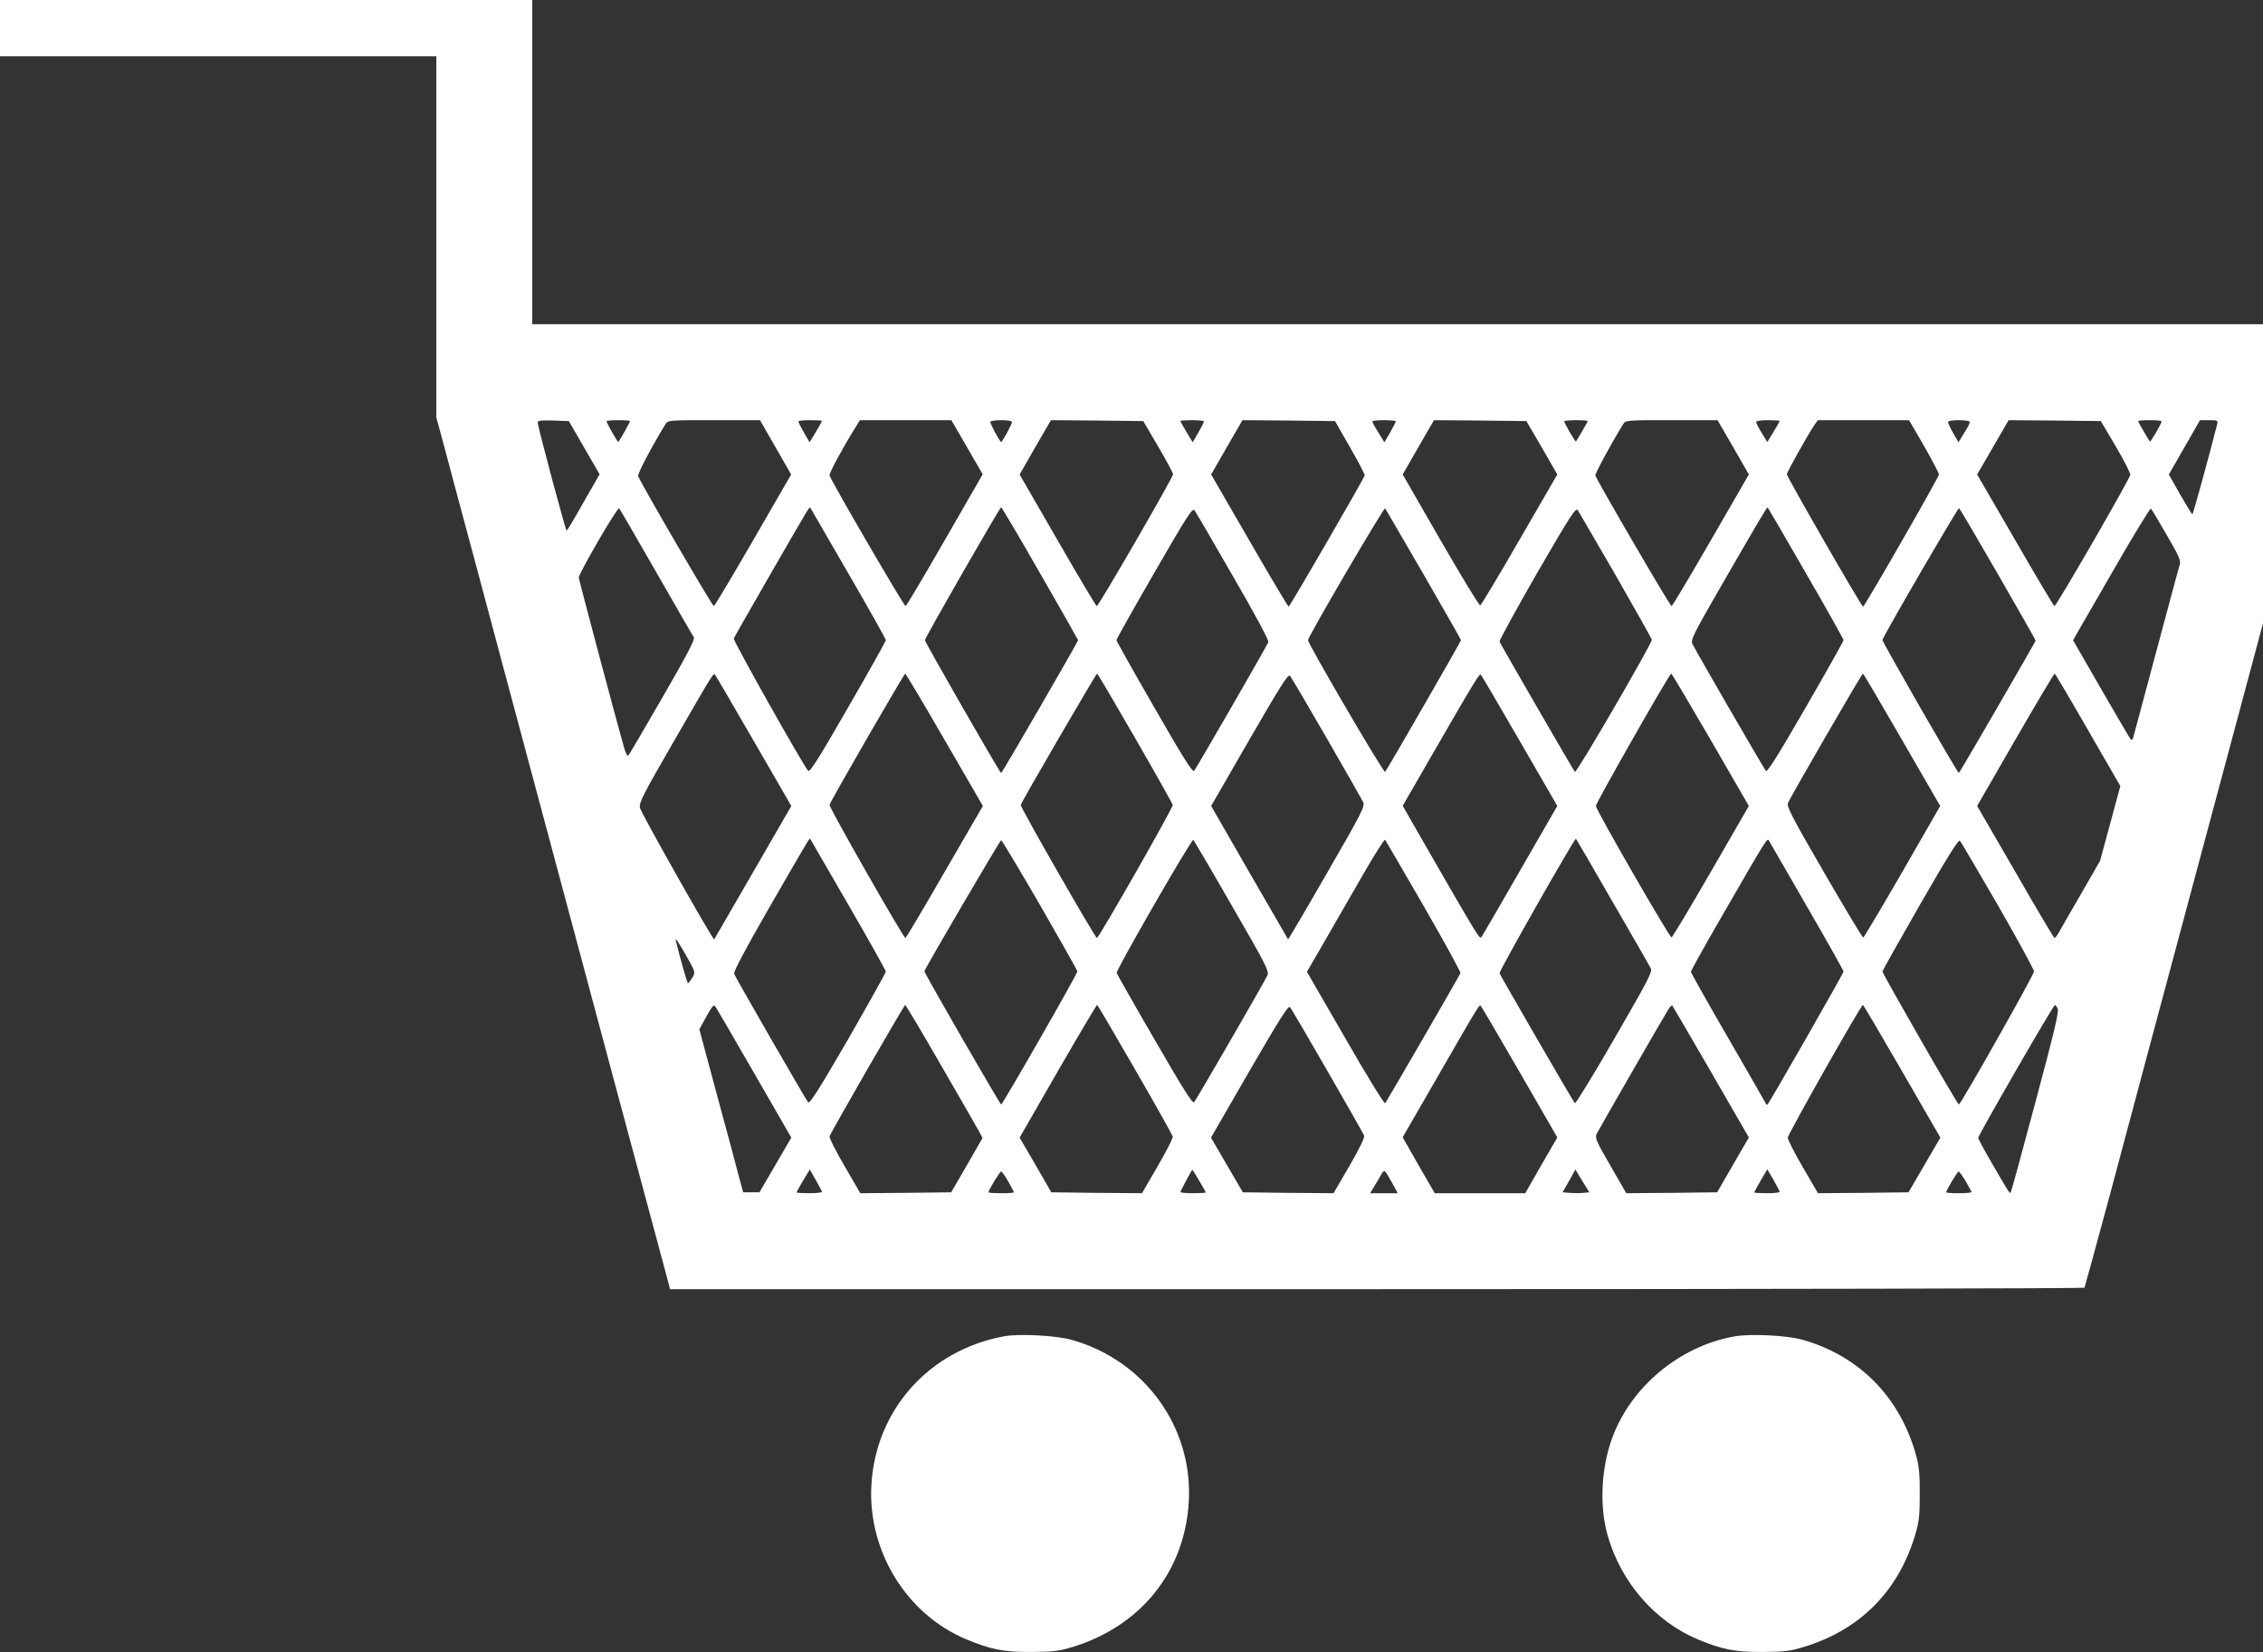
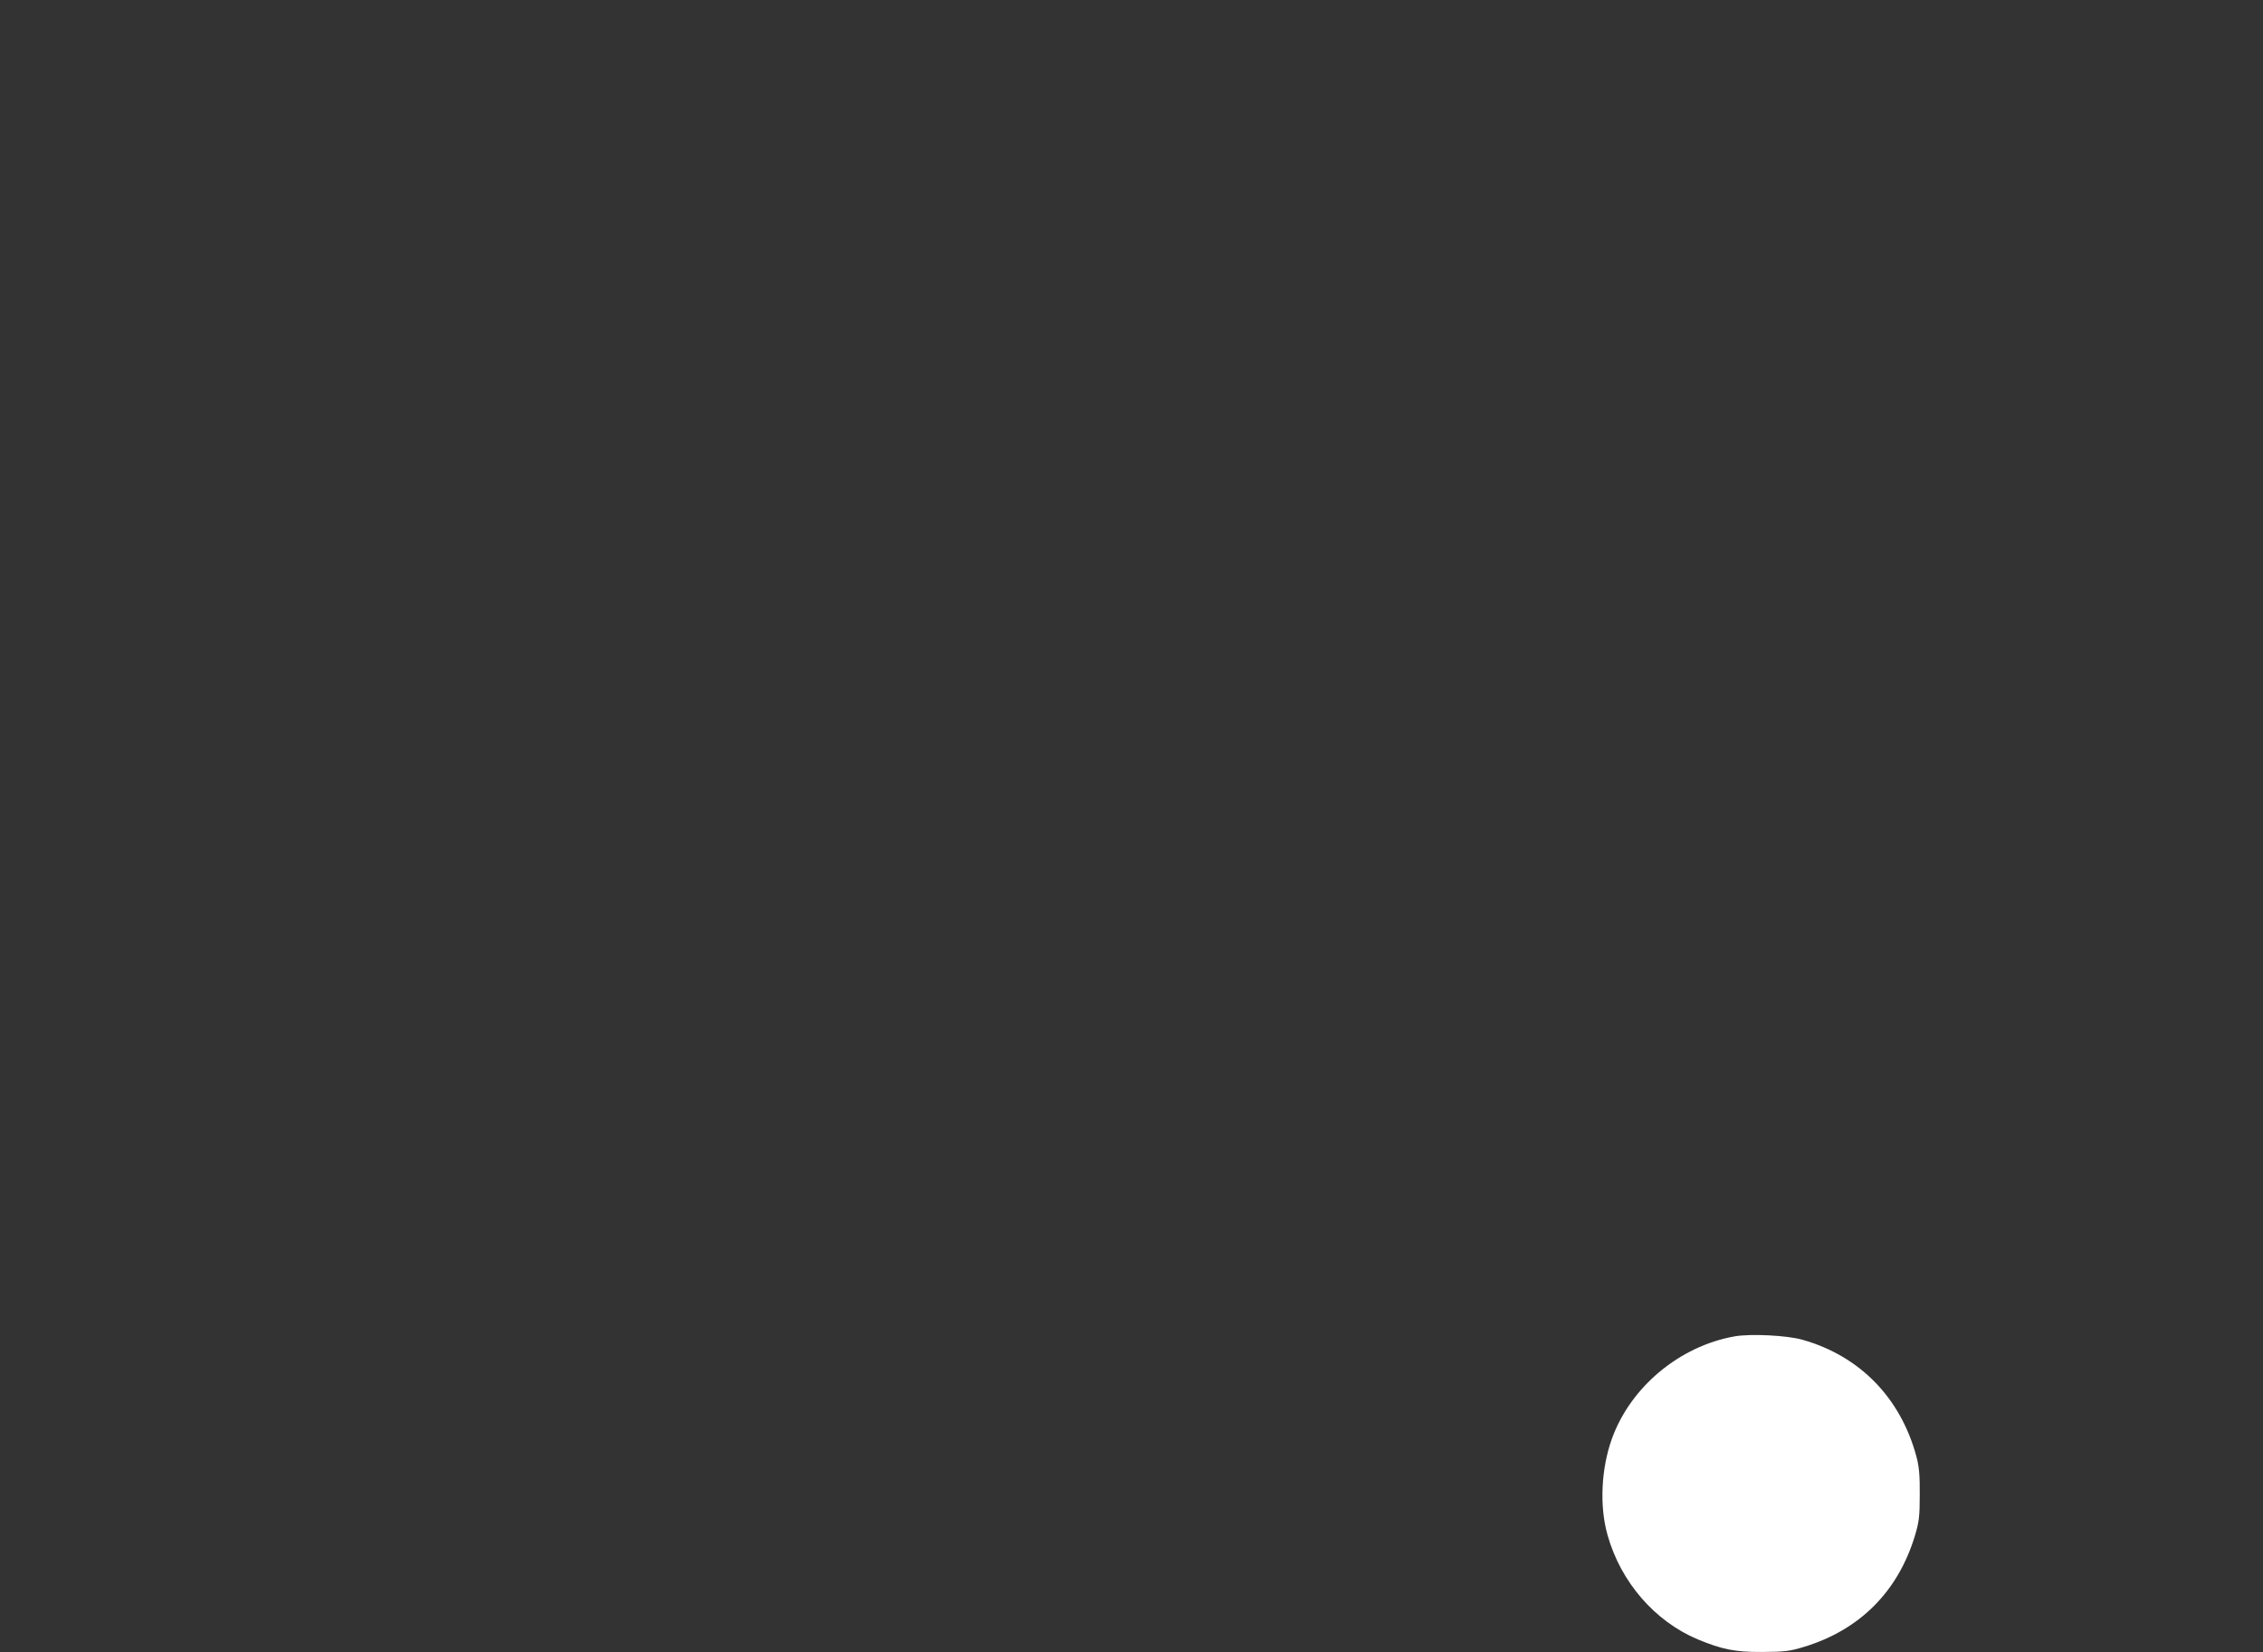
<svg xmlns="http://www.w3.org/2000/svg" xmlns:ns1="http://sodipodi.sourceforge.net/DTD/sodipodi-0.dtd" xmlns:ns2="http://www.inkscape.org/namespaces/inkscape" version="1.0" width="75pt" height="54.75pt" viewBox="0 0 75 54.75" preserveAspectRatio="xMidYMid meet" id="svg4385" ns1:docname="carrito.svg" ns2:version="0.92.2 2405546, 2018-03-11">
  <rect x="0" y="0" width="75" height="54.75" fill="#333333" stroke="none" />
  <defs id="defs4389" />
  <ns1:namedview pagecolor="#ffffff" bordercolor="#666666" borderopacity="1" objecttolerance="10" gridtolerance="10" guidetolerance="10" ns2:pageopacity="0" ns2:pageshadow="2" ns2:window-width="1920" ns2:window-height="1027" id="namedview4387" showgrid="false" ns2:zoom="0.67459893" ns2:cx="851.85097" ns2:cy="-548.52674" ns2:window-x="0" ns2:window-y="0" ns2:window-maximized="1" ns2:current-layer="svg4385" />
  <g transform="matrix(0.006,0,0,-0.006,0,54.785)" id="g4383" style="fill:#fff;stroke:none">
-     <path d="m 0,9085 v -265 h 1205 1205 v -997 -997 l 46,-170 c 25,-94 103,-388 175,-653 71,-266 187,-701 259,-968 161,-601 357,-1331 501,-1870 248,-923 288,-1072 299,-1112 l 11,-43 h 3904 c 2147,0 3906,4 3909,8 2,4 65,235 140,512 147,552 284,1061 486,1815 72,270 180,672 240,895 60,223 179,667 264,986 l 156,582 v 266 266 H 7870 2940 V 8345 9350 H 1470 0 Z m 3227,-2427 85,-147 -89,-155 c -48,-86 -90,-156 -93,-156 -6,0 -161,579 -160,598 0,10 21,12 86,10 l 86,-3 z m 253,147 c 0,-7 -61,-115 -65,-115 -5,0 -65,106 -65,114 0,3 29,6 65,6 36,0 65,-2 65,-5 z m 804,-145 86,-150 -209,-362 c -115,-199 -213,-363 -218,-365 -7,-2 -402,675 -418,718 -5,12 76,165 151,287 14,22 16,22 268,22 h 254 z m 256,146 c 0,-3 -15,-30 -34,-62 l -34,-56 -31,53 c -17,30 -31,57 -31,62 0,4 29,7 65,7 36,0 65,-2 65,-4 z m 802,-146 86,-149 -209,-363 c -115,-200 -212,-364 -217,-365 -7,-3 -415,697 -420,722 -3,12 76,158 145,268 l 23,37 h 253 252 z m 248,140 c 0,-12 -53,-110 -60,-110 -7,0 -60,98 -60,110 0,6 27,10 60,10 33,0 60,-4 60,-10 z m 807,-135 c 45,-77 82,-146 83,-153 0,-17 -413,-732 -422,-729 -4,1 -102,165 -217,365 l -209,362 86,150 87,150 255,-2 255,-3 z m 253,138 c 0,-5 -14,-32 -31,-62 l -31,-53 -34,56 c -19,32 -34,59 -34,62 0,2 29,4 65,4 36,0 65,-3 65,-7 z m 807,-143 c 46,-79 82,-149 81,-155 -5,-20 -413,-724 -420,-725 -3,0 -101,164 -217,365 l -211,365 86,150 87,150 255,-2 256,-3 z m 253,144 c 0,-4 -14,-31 -31,-61 l -32,-55 -33,53 c -19,30 -34,57 -34,62 0,4 29,7 65,7 36,0 65,-3 65,-6 z m 807,-146 85,-148 -209,-361 c -114,-198 -212,-361 -217,-362 -6,-1 -104,161 -219,360 l -209,363 47,82 c 26,46 65,113 87,151 l 39,67 255,-2 255,-3 z m 253,147 c 0,-4 -59,-106 -65,-113 -3,-4 -65,102 -65,112 0,3 29,6 65,6 36,0 65,-2 65,-5 z m 804,-145 86,-150 -209,-362 c -115,-199 -213,-364 -218,-365 -7,-2 -414,696 -421,722 -2,10 95,189 154,283 14,22 16,22 268,22 h 253 z m 256,146 c 0,-3 -15,-30 -34,-61 l -34,-56 -31,51 c -17,27 -31,55 -31,60 0,6 29,10 65,10 36,0 65,-2 65,-4 z m 798,-139 c 45,-79 82,-150 82,-157 0,-15 -411,-730 -419,-730 -9,0 -421,717 -421,731 0,12 116,219 152,272 l 19,27 h 252 252 z m 252,133 c 0,-6 -7,-22 -15,-35 -8,-14 -22,-37 -31,-51 l -16,-26 -29,50 c -16,28 -29,56 -29,62 0,6 25,10 60,10 35,0 60,-4 60,-10 z m 807,-135 c 45,-77 81,-147 80,-157 -3,-23 -410,-728 -419,-725 -4,1 -102,165 -217,365 l -210,362 87,150 87,150 254,-2 255,-3 z m 253,138 c 0,-11 -61,-116 -65,-111 -6,7 -65,109 -65,113 0,3 29,5 65,5 36,0 65,-3 65,-7 z m 307,-15 c -44,-173 -133,-498 -137,-498 -3,0 -33,50 -68,110 l -62,110 86,150 86,150 h 50 c 47,0 50,-1 45,-22 z M 3625,5970 c 109,-190 202,-352 208,-360 6,-11 -38,-97 -173,-330 -100,-173 -185,-319 -190,-323 -4,-5 -15,15 -23,45 -43,150 -249,925 -250,938 -1,22 214,393 223,383 4,-4 96,-163 205,-353 z m 1060,-5 c 115,-198 208,-364 208,-370 0,-6 -94,-174 -209,-373 -158,-275 -211,-359 -220,-349 -30,34 -415,719 -411,731 5,13 352,616 399,694 11,18 21,32 23,30 1,-2 96,-165 210,-363 z m 1060,-1 c 116,-201 210,-367 210,-369 0,-9 -420,-734 -425,-734 -7,0 -421,722 -421,734 0,13 414,734 421,734 3,0 100,-164 215,-365 z m 1066,-17 c 120,-207 199,-354 195,-363 -9,-23 -398,-697 -410,-711 -9,-10 -62,75 -220,350 -115,199 -209,367 -209,372 0,6 94,173 209,372 182,316 211,360 222,345 7,-9 103,-173 213,-365 z m 1053,10 c 113,-196 206,-359 206,-362 0,-7 -409,-717 -419,-728 -8,-8 -426,707 -426,728 0,19 419,735 426,728 3,-5 99,-169 213,-366 z m 1061,-5 c 108,-189 198,-348 199,-355 2,-19 -416,-739 -425,-730 -8,9 -409,702 -416,720 -2,6 91,176 207,378 185,319 214,364 225,348 6,-10 101,-172 210,-361 z m 1050,13 c 115,-198 208,-365 208,-370 0,-6 -94,-173 -209,-372 -157,-272 -212,-359 -220,-350 -12,14 -389,665 -406,702 -10,22 6,53 152,307 217,376 261,450 264,446 2,-2 97,-165 211,-363 z m 1061,-6 c 115,-200 209,-364 208,-367 -4,-12 -420,-731 -424,-731 -7,-1 -424,725 -422,735 2,18 417,731 423,728 4,-2 100,-166 215,-365 z m 932,217 c 69,-118 79,-142 72,-165 -5,-14 -63,-231 -130,-481 -67,-250 -124,-463 -127,-474 -3,-10 -9,-14 -13,-10 -5,5 -78,130 -164,279 l -155,269 17,31 c 10,16 105,182 212,367 107,186 198,334 201,330 4,-4 43,-69 87,-146 z M 4164,5037 4371,4679 4159,4312 c -117,-202 -213,-368 -214,-370 -6,-7 -404,698 -410,726 -6,29 12,65 191,375 216,374 214,371 224,360 4,-4 100,-169 214,-366 z m 1053,8 212,-366 -211,-364 c -116,-201 -213,-365 -217,-365 -11,0 -422,721 -419,735 4,19 412,725 418,725 3,0 101,-164 217,-365 z m 1053,9 c 113,-196 206,-362 208,-369 3,-14 -408,-735 -419,-735 -10,0 -424,723 -421,735 6,19 416,725 422,725 3,0 97,-160 210,-356 z m 1058,0 c 105,-182 196,-342 202,-355 10,-22 -9,-60 -201,-392 -116,-202 -213,-366 -214,-365 -1,2 -97,168 -214,370 l -211,367 211,366 c 170,294 214,364 224,353 7,-7 98,-162 203,-344 z m 1067,-17 207,-358 -203,-352 c -111,-194 -208,-360 -214,-369 -12,-18 -3,-33 -338,549 l -99,173 157,272 c 250,433 267,460 275,451 5,-4 101,-169 215,-366 z m 1054,7 211,-365 -209,-362 c -115,-199 -213,-363 -218,-364 -10,-3 -418,705 -418,726 0,17 406,730 416,731 4,0 101,-165 218,-366 z m 1057,0 211,-365 -208,-362 c -115,-199 -213,-363 -217,-365 -4,-1 -101,160 -216,359 -178,307 -208,365 -200,384 13,33 408,715 414,715 3,0 100,-165 216,-366 z m 1027,55 179,-310 -56,-207 -56,-206 -107,-186 c -59,-102 -114,-197 -122,-212 -9,-16 -19,-28 -23,-28 -3,0 -101,164 -216,365 l -211,364 211,366 c 116,201 214,365 217,365 3,0 86,-140 184,-311 z M 4685,4135 c 115,-198 208,-365 208,-371 0,-6 -94,-174 -208,-373 -161,-277 -212,-358 -221,-349 -13,15 -400,686 -409,710 -4,11 60,132 185,350 221,383 231,400 235,396 1,-2 96,-165 210,-363 z m 2120,-8 c 187,-323 206,-361 196,-383 -17,-38 -393,-688 -405,-701 -9,-10 -59,70 -218,345 -114,196 -208,362 -210,369 -4,15 415,744 424,735 3,-4 100,-168 213,-365 z m 1059,-1 c 114,-198 205,-364 203,-370 -7,-18 -408,-710 -416,-719 -5,-5 -104,157 -220,359 l -212,367 99,171 c 54,94 150,260 212,368 63,109 117,195 121,190 3,-4 99,-169 213,-366 z m 1043,24 c 110,-190 205,-355 211,-367 11,-19 -12,-62 -200,-388 -116,-201 -215,-362 -219,-358 -9,9 -409,700 -416,718 -4,11 416,750 422,743 2,-2 93,-158 202,-348 z m 1076,-30 c 110,-190 200,-350 200,-356 0,-9 -408,-723 -420,-734 -3,-3 -7,0 -9,5 -3,6 -96,169 -209,364 -113,195 -205,359 -205,364 0,6 70,132 156,281 278,481 265,461 277,440 6,-11 100,-174 210,-364 z m 1053,10 c 109,-190 199,-354 199,-365 0,-19 -404,-734 -415,-735 -8,0 -423,724 -422,735 1,6 95,173 209,372 153,266 211,358 219,350 6,-7 100,-167 210,-357 z m -5292,3 c 113,-197 207,-362 207,-368 2,-11 -413,-735 -421,-735 -6,0 -426,728 -424,736 5,19 418,724 424,724 4,0 100,-161 214,-357 z M 3804,3828 c 37,-67 37,-68 20,-98 -10,-16 -21,-30 -24,-30 -4,0 -46,147 -67,235 -6,24 17,-11 71,-107 z m 360,-622 207,-359 -88,-151 -88,-151 h -45 -45 l -23,85 c -12,47 -66,249 -121,450 l -98,365 30,55 c 38,70 48,83 57,73 4,-4 100,-169 214,-367 z m 1036,37 c 107,-185 202,-350 211,-367 l 16,-31 -86,-150 -87,-150 -251,-3 -251,-2 -87,150 c -48,82 -85,156 -83,163 4,19 412,726 418,727 3,0 93,-151 200,-337 z m 1070,-20 c 113,-195 206,-362 208,-370 2,-7 -35,-81 -83,-163 l -87,-150 -251,2 -250,3 -87,151 -88,151 211,367 c 116,201 214,366 217,366 3,0 97,-161 210,-357 z m 1063,-9 c 108,-187 199,-348 202,-356 4,-10 -28,-76 -81,-167 l -88,-151 -250,2 -251,3 -88,151 -88,151 212,367 c 168,290 215,364 224,354 7,-7 100,-166 208,-354 z m 1062,-7 207,-359 -89,-154 -88,-154 h -250 -250 l -89,154 -88,155 192,333 c 241,418 231,401 240,391 5,-4 101,-169 215,-366 z m 1056,3 209,-362 -88,-152 -87,-151 -251,-3 -251,-2 -87,151 c -78,134 -87,155 -77,176 11,23 369,645 398,691 8,13 17,21 20,19 2,-3 99,-168 214,-367 z m 1055,4 212,-367 -88,-151 -88,-151 -250,-3 -250,-2 -83,142 c -46,79 -83,152 -84,164 0,19 404,733 415,734 3,0 100,-165 216,-366 z m 860,345 c 8,-16 -22,-139 -123,-516 -73,-273 -134,-498 -137,-500 -5,-6 -12,5 -106,167 -40,69 -73,130 -73,136 0,14 415,734 424,734 3,0 10,-10 15,-21 z M 4540,2548 c 0,-5 -31,-8 -70,-8 -38,0 -70,2 -70,4 0,3 16,32 36,66 l 37,61 33,-58 c 18,-32 34,-61 34,-65 z m 2084,61 c 20,-33 36,-62 36,-65 0,-2 -31,-4 -70,-4 -38,0 -70,3 -70,6 0,5 63,124 66,124 1,0 18,-27 38,-61 z m 1065,-11 32,-58 h -76 -77 l 20,33 c 10,17 28,47 38,64 21,37 20,38 63,-39 z m 1056,-56 c -19,-2 -52,-2 -74,0 l -40,3 36,63 35,63 38,-63 39,-63 z m 1085,6 c 0,-5 -31,-8 -70,-8 -38,0 -70,2 -70,4 0,3 16,33 36,67 l 36,61 34,-58 c 18,-33 34,-62 34,-66 z m -4261,57 c 17,-30 31,-57 31,-60 0,-3 -31,-5 -70,-5 -38,0 -70,2 -70,5 0,12 63,115 70,115 4,0 22,-25 39,-55 z m 5289,1 c 17,-30 32,-57 32,-60 0,-3 -31,-6 -70,-6 -38,0 -70,2 -70,5 0,11 62,115 69,115 3,0 21,-24 39,-54 z" id="path4377" ns2:connector-curvature="0" />
-     <path d="M 5548,1750 C 5131,1674 4835,1341 4813,925 4794,561 5008,214 5337,76 5472,20 5544,5 5695,6 c 122,1 151,4 228,27 383,117 625,423 644,812 19,408 -247,772 -647,885 -84,24 -291,35 -372,20 z" id="path4379" ns2:connector-curvature="0" />
    <path d="m 9580,1749 c -303,-54 -573,-279 -676,-564 -60,-166 -70,-375 -24,-535 73,-258 260,-474 497,-574 135,-56 207,-71 358,-70 122,1 151,4 229,28 307,93 519,304 613,613 23,77 27,106 27,228 1,107 -4,156 -18,209 -87,325 -312,556 -628,646 -85,25 -290,35 -378,19 z" id="path4381" ns2:connector-curvature="0" />
  </g>
</svg>